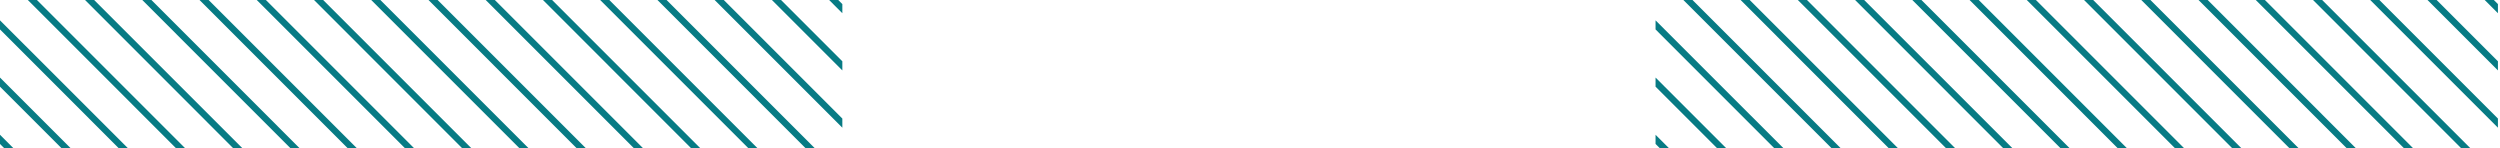
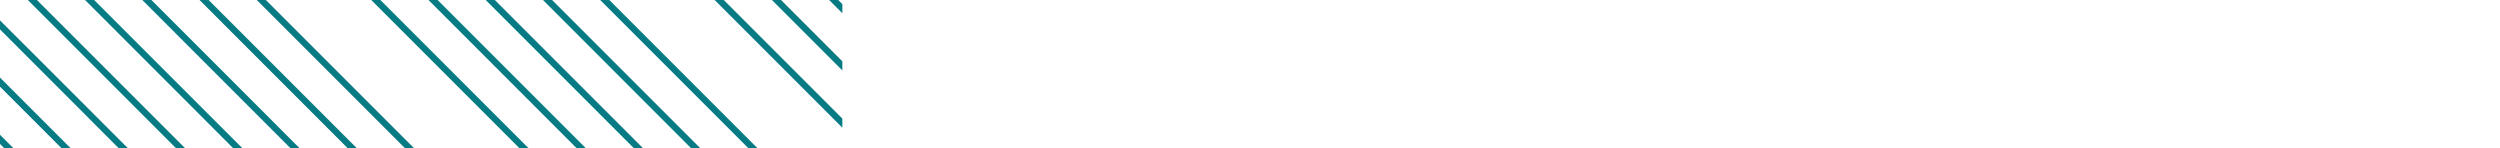
<svg xmlns="http://www.w3.org/2000/svg" width="743" height="44" viewBox="0 0 743 44" fill="none">
  <g clip-path="url(#clip0_5957_7744)">
    <g clip-path="url(#clip1_5957_7744)">
      <path d="M250.345 3.927L246.418 0H249.131L250.345 1.213V3.927Z" fill="#077B84" />
      <path d="M250.345 20.931L229.414 0H232.128L250.345 18.217V20.931Z" fill="#077B84" />
      <path d="M250.343 37.953L212.391 0H215.11L250.343 35.233V37.953Z" fill="#077B84" />
-       <path d="M242.085 43.977H239.348L195.395 0H198.108L242.085 43.977Z" fill="#077B84" />
      <path d="M225.062 43.977H222.348L178.371 0H181.085L225.062 43.977Z" fill="#077B84" />
      <path d="M208.058 43.977H205.327L161.367 0H164.087L208.058 43.977Z" fill="#077B84" />
      <path d="M191.042 43.977H188.323L144.352 0H147.065L191.042 43.977Z" fill="#077B84" />
      <path d="M174.038 43.977H171.307L127.348 0H130.061L174.038 43.977Z" fill="#077B84" />
      <path d="M157.015 43.977H154.301L110.324 0H113.038L157.015 43.977Z" fill="#077B84" />
-       <path d="M140.019 43.977H137.281L93.328 0H96.042L140.019 43.977Z" fill="#077B84" />
+       <path d="M140.019 43.977H137.281H96.042L140.019 43.977Z" fill="#077B84" />
      <path d="M122.995 43.977H120.282L76.305 0H79.018L122.995 43.977Z" fill="#077B84" />
      <path d="M105.991 43.977H103.26L59.301 0H61.996L105.991 43.977Z" fill="#077B84" />
      <path d="M88.972 43.977H86.258L42.281 0H45.001L88.972 43.977Z" fill="#077B84" />
      <path d="M71.972 43.977H69.235L25.281 0H27.977L71.972 43.977Z" fill="#077B84" />
      <path d="M54.952 43.977H52.239L8.262 0H10.975L54.952 43.977Z" fill="#077B84" />
      <path d="M37.953 43.977H35.215L0 8.744V6.048L37.953 43.977Z" fill="#077B84" />
      <path d="M20.931 43.977H18.217L0 25.76V23.046L20.931 43.977Z" fill="#077B84" />
      <path d="M3.927 43.977H1.195L0 42.782V40.05L3.927 43.977Z" fill="#077B84" />
    </g>
  </g>
  <g clip-path="url(#clip2_5957_7744)">
    <g clip-path="url(#clip3_5957_7744)">
      <path d="M742.384 3.927L738.457 0H741.171L742.384 1.213V3.927Z" fill="#077B84" />
-       <path d="M742.385 20.931L721.453 0H724.167L742.385 18.218V20.931Z" fill="#077B84" />
      <path d="M742.384 37.954L704.43 0H707.149L742.384 35.234V37.954Z" fill="#077B84" />
      <path d="M734.122 43.979H731.384L687.43 0H690.143L734.122 43.979Z" fill="#077B84" />
      <path d="M717.102 43.979H714.389L670.41 0H673.124L717.102 43.979Z" fill="#077B84" />
      <path d="M700.095 43.979H697.363L653.402 0H656.122L700.095 43.979Z" fill="#077B84" />
      <path d="M683.079 43.979H680.359L636.387 0H639.1L683.079 43.979Z" fill="#077B84" />
      <path d="M666.075 43.979H663.344L619.383 0H622.096L666.075 43.979Z" fill="#077B84" />
      <path d="M649.052 43.979H646.338L602.359 0H605.073L649.052 43.979Z" fill="#077B84" />
      <path d="M632.055 43.979H629.318L585.363 0H588.077L632.055 43.979Z" fill="#077B84" />
      <path d="M615.032 43.979H612.319L568.34 0H571.053L615.032 43.979Z" fill="#077B84" />
-       <path d="M598.028 43.979H595.297L551.336 0H554.032L598.028 43.979Z" fill="#077B84" />
      <path d="M581.005 43.979H578.291L534.312 0H537.032L581.005 43.979Z" fill="#077B84" />
      <path d="M564.005 43.979H561.267L517.312 0H520.008L564.005 43.979Z" fill="#077B84" />
      <path d="M546.985 43.979H544.272L500.293 0H503.007L546.985 43.979Z" fill="#077B84" />
      <path d="M529.985 43.979H527.248L492.031 8.744V6.049L529.985 43.979Z" fill="#077B84" />
      <path d="M512.963 43.979H510.249L492.031 25.761V23.047L512.963 43.979Z" fill="#077B84" />
      <path d="M495.958 43.979H493.227L492.031 42.783V40.052L495.958 43.979Z" fill="#077B84" />
    </g>
  </g>
  <defs>
    <clipPath id="clip0_5957_7744">
      <rect width="250.34" height="44" fill="white" />
    </clipPath>
    <clipPath id="clip1_5957_7744">
      <rect width="250.344" height="43.977" fill="white" />
    </clipPath>
    <clipPath id="clip2_5957_7744">
      <rect width="250.34" height="44" fill="white" transform="translate(492.031)" />
    </clipPath>
    <clipPath id="clip3_5957_7744">
-       <rect width="250.352" height="43.979" fill="white" transform="translate(492.031)" />
-     </clipPath>
+       </clipPath>
  </defs>
</svg>